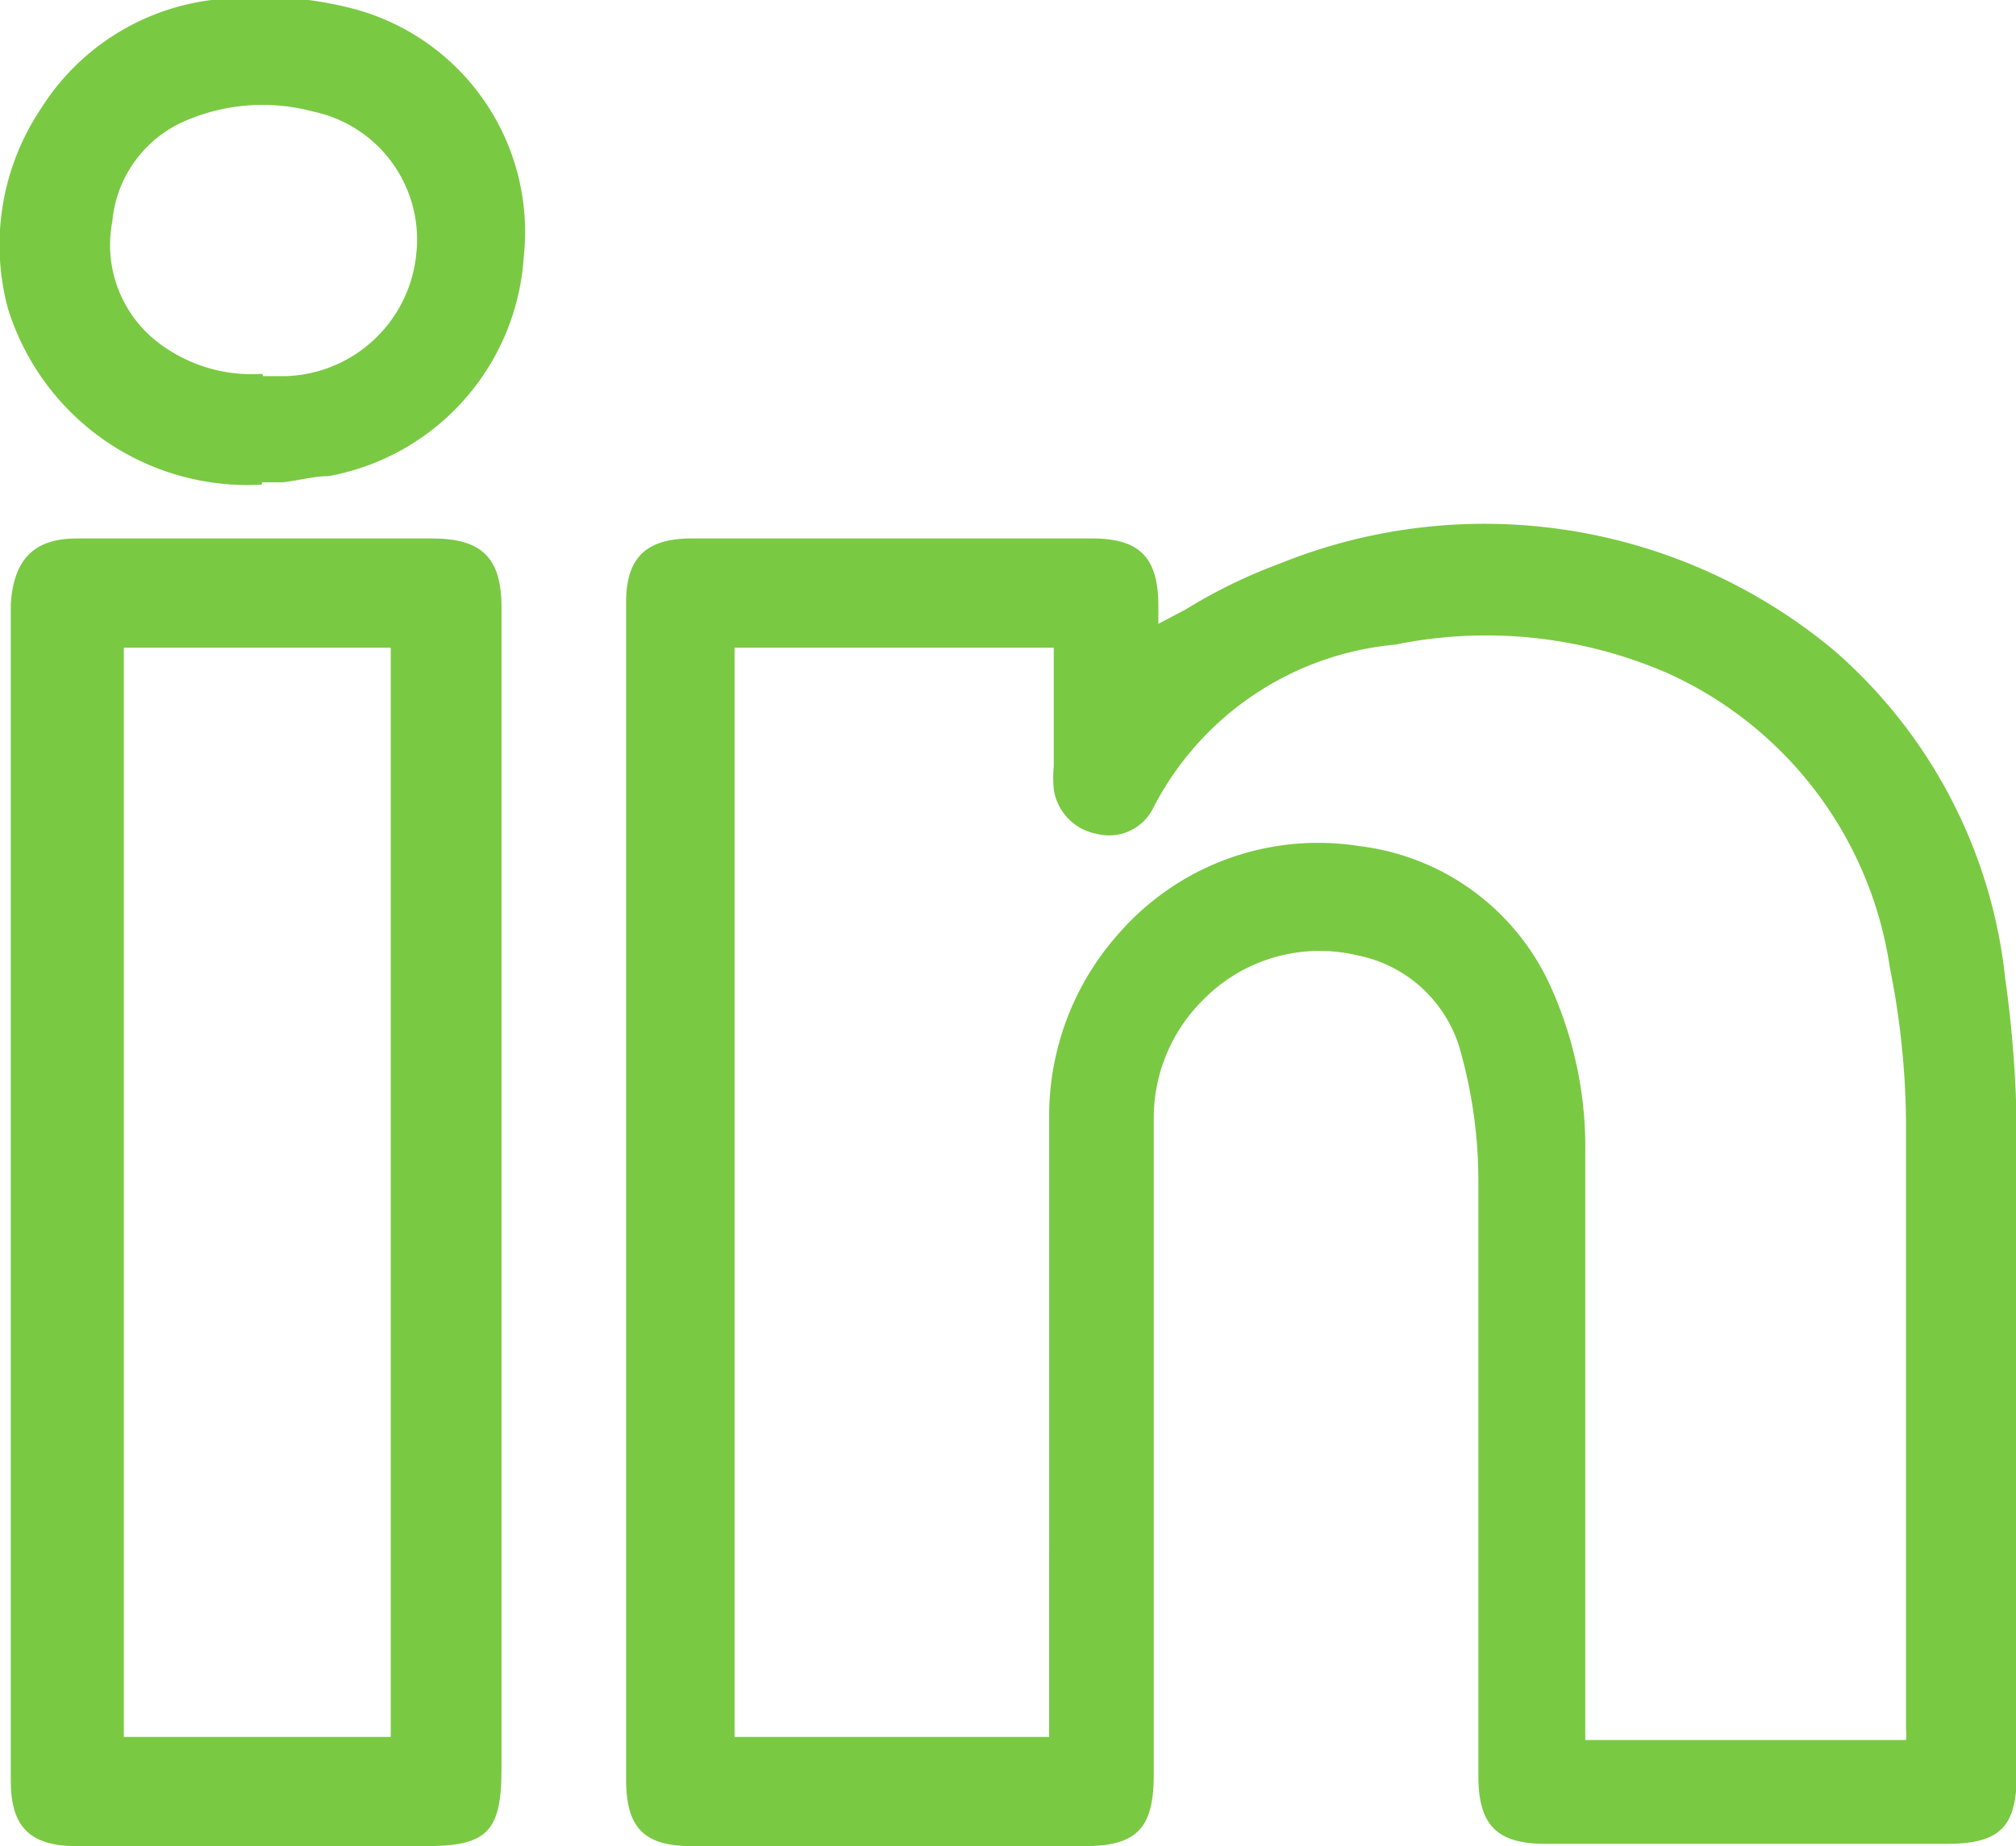
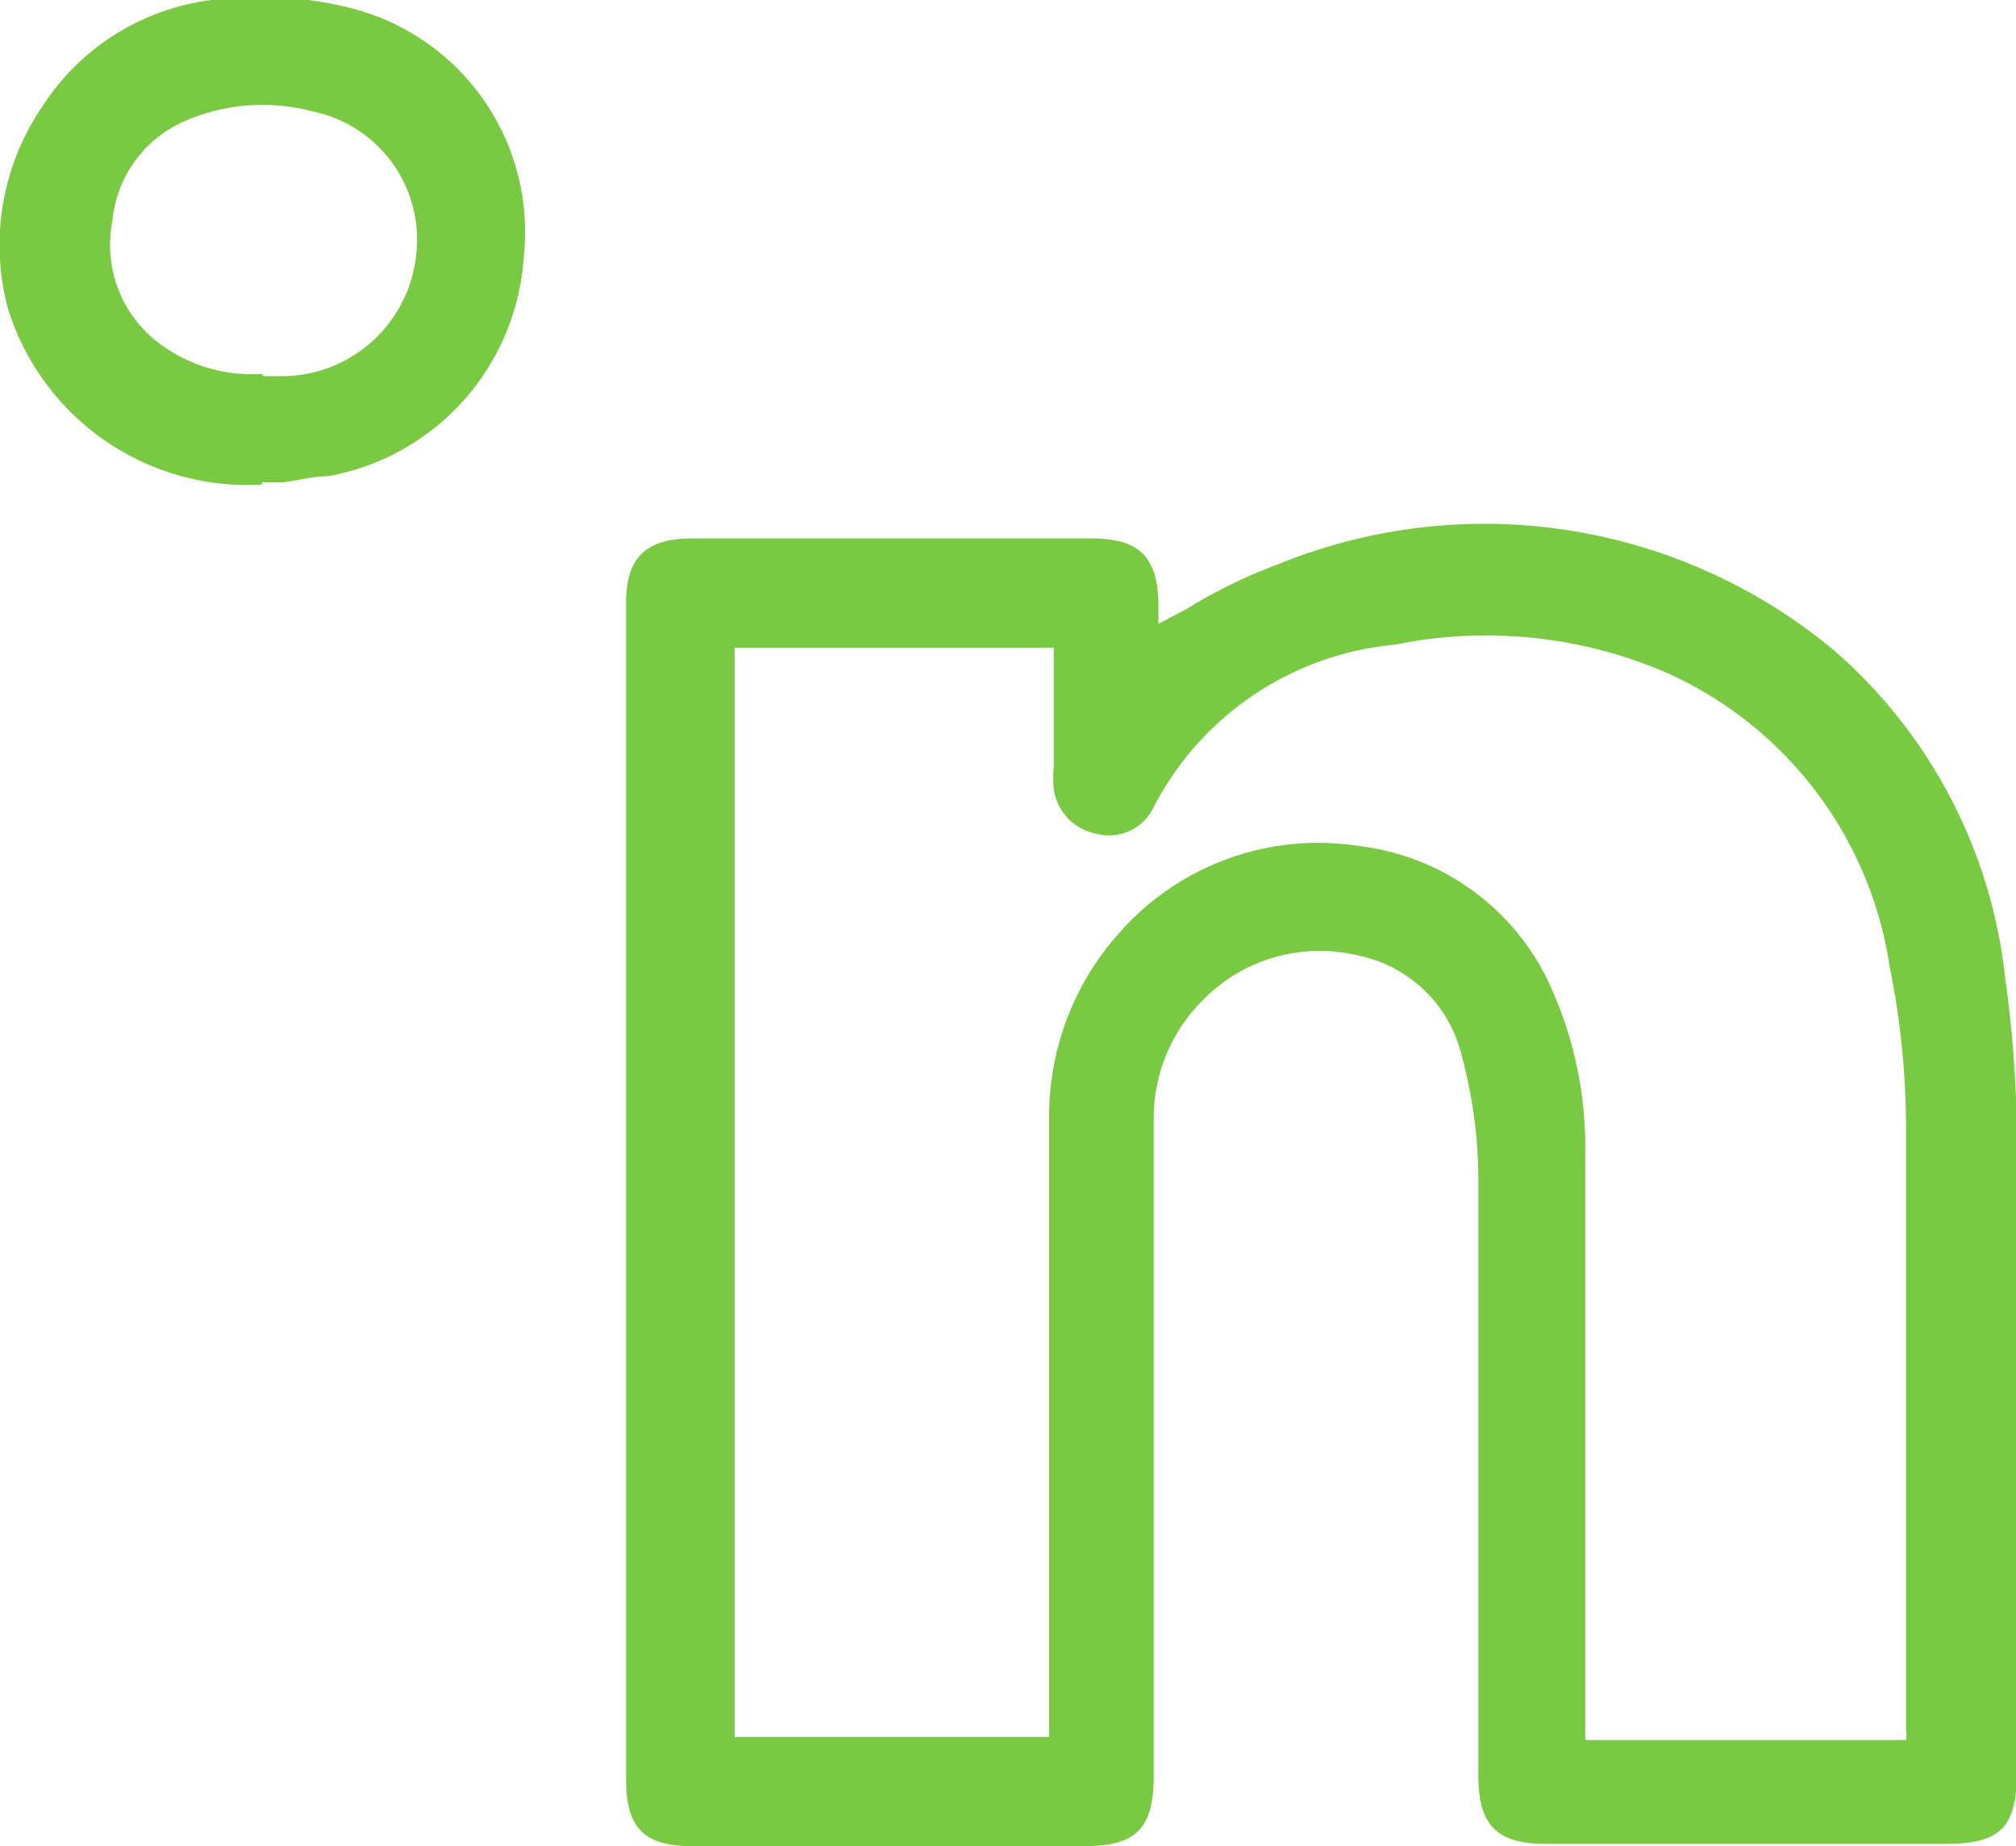
<svg xmlns="http://www.w3.org/2000/svg" viewBox="0 0 26.21 24">
  <defs>
    <style>.cls-1{fill:#7ac943;}</style>
  </defs>
  <title>LinkedIn</title>
  <g id="Layer_2" data-name="Layer 2">
    <g id="Layer_1-2" data-name="Layer 1">
      <path class="cls-1" d="M14.91,8.34a13.53,13.53,0,0,1,1.74-.88,7,7,0,0,1,7.09,1.1,6.44,6.44,0,0,1,2.17,4.18,12.28,12.28,0,0,1,.15,2c0,2.78,0,5.56,0,8.33,0,.63-.16.78-.79.78H20.1c-.57,0-.75-.18-.75-.75,0-2.59,0-5.18,0-7.77a5.9,5.9,0,0,0-.22-1.67,2.12,2.12,0,0,0-3.57-.77,2.37,2.37,0,0,0-.65,1.61c0,2.86,0,5.71,0,8.56,0,.63-.16.79-.78.79H9c-.55,0-.73-.17-.73-.73q0-7.65,0-15.3c0-.5.19-.7.71-.7h5.21c.54,0,.73.19.73.75ZM13.78,22.72v-.44c0-2.59,0-5.18,0-7.77a3.37,3.37,0,0,1,.87-2.29,3.29,3.29,0,0,1,5.42.71,5.09,5.09,0,0,1,.42,2c0,2.46,0,4.91,0,7.37v.38h4.43a2.62,2.62,0,0,0,0-.27c0-2.64,0-5.27,0-7.9a10.46,10.46,0,0,0-.2-2,5.13,5.13,0,0,0-3-3.91,6,6,0,0,0-3.64-.39,4,4,0,0,0-3.29,2.2.5.5,0,0,1-.59.27.53.53,0,0,1-.45-.47,2.17,2.17,0,0,1,0-.36V8.28H9.41V22.72Z" />
      <path class="cls-1" d="M12,24H9c-.63,0-.86-.24-.86-.87V7.83c0-.58.26-.83.85-.83h5.21c.62,0,.86.25.86.88v.23l.36-.19a6.77,6.77,0,0,1,1.21-.59,7.1,7.1,0,0,1,7.22,1.13,6.57,6.57,0,0,1,2.22,4.26,15.44,15.44,0,0,1,.15,2c0,2.07,0,4.15,0,6.22v2.11c0,.7-.21.92-.92.92H20.1c-.64,0-.88-.24-.88-.89V21c0-1.84,0-3.75,0-5.62A6.24,6.24,0,0,0,19,13.71a1.74,1.74,0,0,0-1.35-1.29,2.12,2.12,0,0,0-2,.57A2.16,2.16,0,0,0,15,14.51q0,3.26,0,6.5v2.06c0,.7-.22.93-.91.93ZM11.57,7.27H9c-.44,0-.58.14-.58.56v15.3c0,.48.12.6.59.6h5.15c.54,0,.64-.1.64-.66V21c0-2.16,0-4.33,0-6.5a2.49,2.49,0,0,1,.69-1.7,2.39,2.39,0,0,1,2.24-.66,2,2,0,0,1,1.56,1.48,6.37,6.37,0,0,1,.23,1.71c0,1.87,0,3.78,0,5.62v2.15c0,.49.12.62.61.62h5.18c.55,0,.65-.1.65-.65V21c0-2.07,0-4.15,0-6.22a13.5,13.5,0,0,0-.14-2,6.34,6.34,0,0,0-2.12-4.09,6.86,6.86,0,0,0-7-1.08,6,6,0,0,0-1.17.57l-.56.3-.2.1V7.88c0-.48-.12-.61-.59-.61Zm2.34,15.58H9.28V8.15h4.63V10a2,2,0,0,0,0,.25.41.41,0,0,0,.34.36.37.37,0,0,0,.44-.19,4.26,4.26,0,0,1,3.4-2.29,6.19,6.19,0,0,1,3.72.4,5.26,5.26,0,0,1,3,4,11.19,11.19,0,0,1,.21,2c0,1.93,0,3.9,0,5.8v2.1a1.28,1.28,0,0,1,0,.19v.22h-4.7V20.32c0-1.79,0-3.57,0-5.36a4.86,4.86,0,0,0-.41-2,2.87,2.87,0,0,0-2.28-1.71,3.22,3.22,0,0,0-2.9,1,3.29,3.29,0,0,0-.85,2.21c0,1.88,0,3.79,0,5.63Zm-4.36-.27h4.09V20.14c0-1.84,0-3.75,0-5.63a3.56,3.56,0,0,1,.91-2.38A3.44,3.44,0,0,1,17.68,11a3.14,3.14,0,0,1,2.5,1.87A5.07,5.07,0,0,1,20.61,15c0,1.79,0,3.57,0,5.36v2.26h4.17a.71.71,0,0,0,0-.14v-2.1c0-1.9,0-3.87,0-5.8a10.54,10.54,0,0,0-.21-2,5,5,0,0,0-2.87-3.82,5.91,5.91,0,0,0-3.56-.38A3.94,3.94,0,0,0,15,10.49a.64.64,0,0,1-.74.35.69.69,0,0,1-.56-.58,1.55,1.55,0,0,1,0-.3V8.42H9.55Z" />
-       <path class="cls-1" d="M6.38,15.49V23c0,.76-.13.88-.89.88H1c-.53,0-.72-.19-.72-.71V7.85c0-.52.2-.71.72-.72H5.62c.57,0,.76.19.76.76ZM5.22,22.72V8.29H1.48V22.72Z" />
-       <path class="cls-1" d="M2.94,24H1c-.61,0-.86-.25-.86-.85V7.85C.18,7.26.45,7,1,7H5.62c.64,0,.9.25.9.89V23c0,.83-.2,1-1,1H2.94ZM3.56,7.27H1c-.44,0-.59.14-.59.58v15.3c0,.45.14.58.59.58H5.49c.68,0,.75-.07.75-.75V7.89c0-.49-.13-.62-.62-.62Zm1.8,15.58h-4V8.15h4Zm-3.75-.27H5.08V8.42H1.61Z" />
      <path class="cls-1" d="M3.39,6.16A3.11,3.11,0,0,1,.24,3.91,3,3,0,0,1,2.77.17,5,5,0,0,1,4.5.27,2.87,2.87,0,0,1,6.67,3.32,2.92,2.92,0,0,1,4.24,6.05,7.9,7.9,0,0,1,3.39,6.16ZM3.39,5h.3A1.9,1.9,0,0,0,5.54,3.33a1.82,1.82,0,0,0-1.44-2,2.58,2.58,0,0,0-1.69.11A1.69,1.69,0,0,0,1.29,2.87,1.77,1.77,0,0,0,2,4.63,2.21,2.21,0,0,0,3.39,5Z" />
      <path class="cls-1" d="M3.4,6.3h0A3.26,3.26,0,0,1,.1,4a3.19,3.19,0,0,1,.44-2.6A3.07,3.07,0,0,1,2.75,0a4.83,4.83,0,0,1,1.79.1A3,3,0,0,1,6.81,3.33,3.1,3.1,0,0,1,4.27,6.19c-.2,0-.4.06-.6.08l-.26,0Zm0-6a3.77,3.77,0,0,0-.58,0,2.81,2.81,0,0,0-2,1.19,2.92,2.92,0,0,0-.4,2.38A3,3,0,0,0,3.38,6l.27,0a5.58,5.58,0,0,0,.57-.08,2.81,2.81,0,0,0,2.32-2.6A2.75,2.75,0,0,0,4.47.4,4.81,4.81,0,0,0,3.37.27Zm.21,4.87H3.39A2.21,2.21,0,0,1,2,4.74a1.9,1.9,0,0,1-.81-1.89A1.85,1.85,0,0,1,2.36,1.3a2.74,2.74,0,0,1,1.77-.11A2,2,0,0,1,5.68,3.35a2,2,0,0,1-2,1.78Zm-.19-.28h.29A1.76,1.76,0,0,0,5.41,3.32,1.7,1.7,0,0,0,4.07,1.45a2.53,2.53,0,0,0-1.61.1,1.58,1.58,0,0,0-1,1.33,1.6,1.6,0,0,0,.69,1.64,2,2,0,0,0,1.26.34Z" />
    </g>
  </g>
</svg>